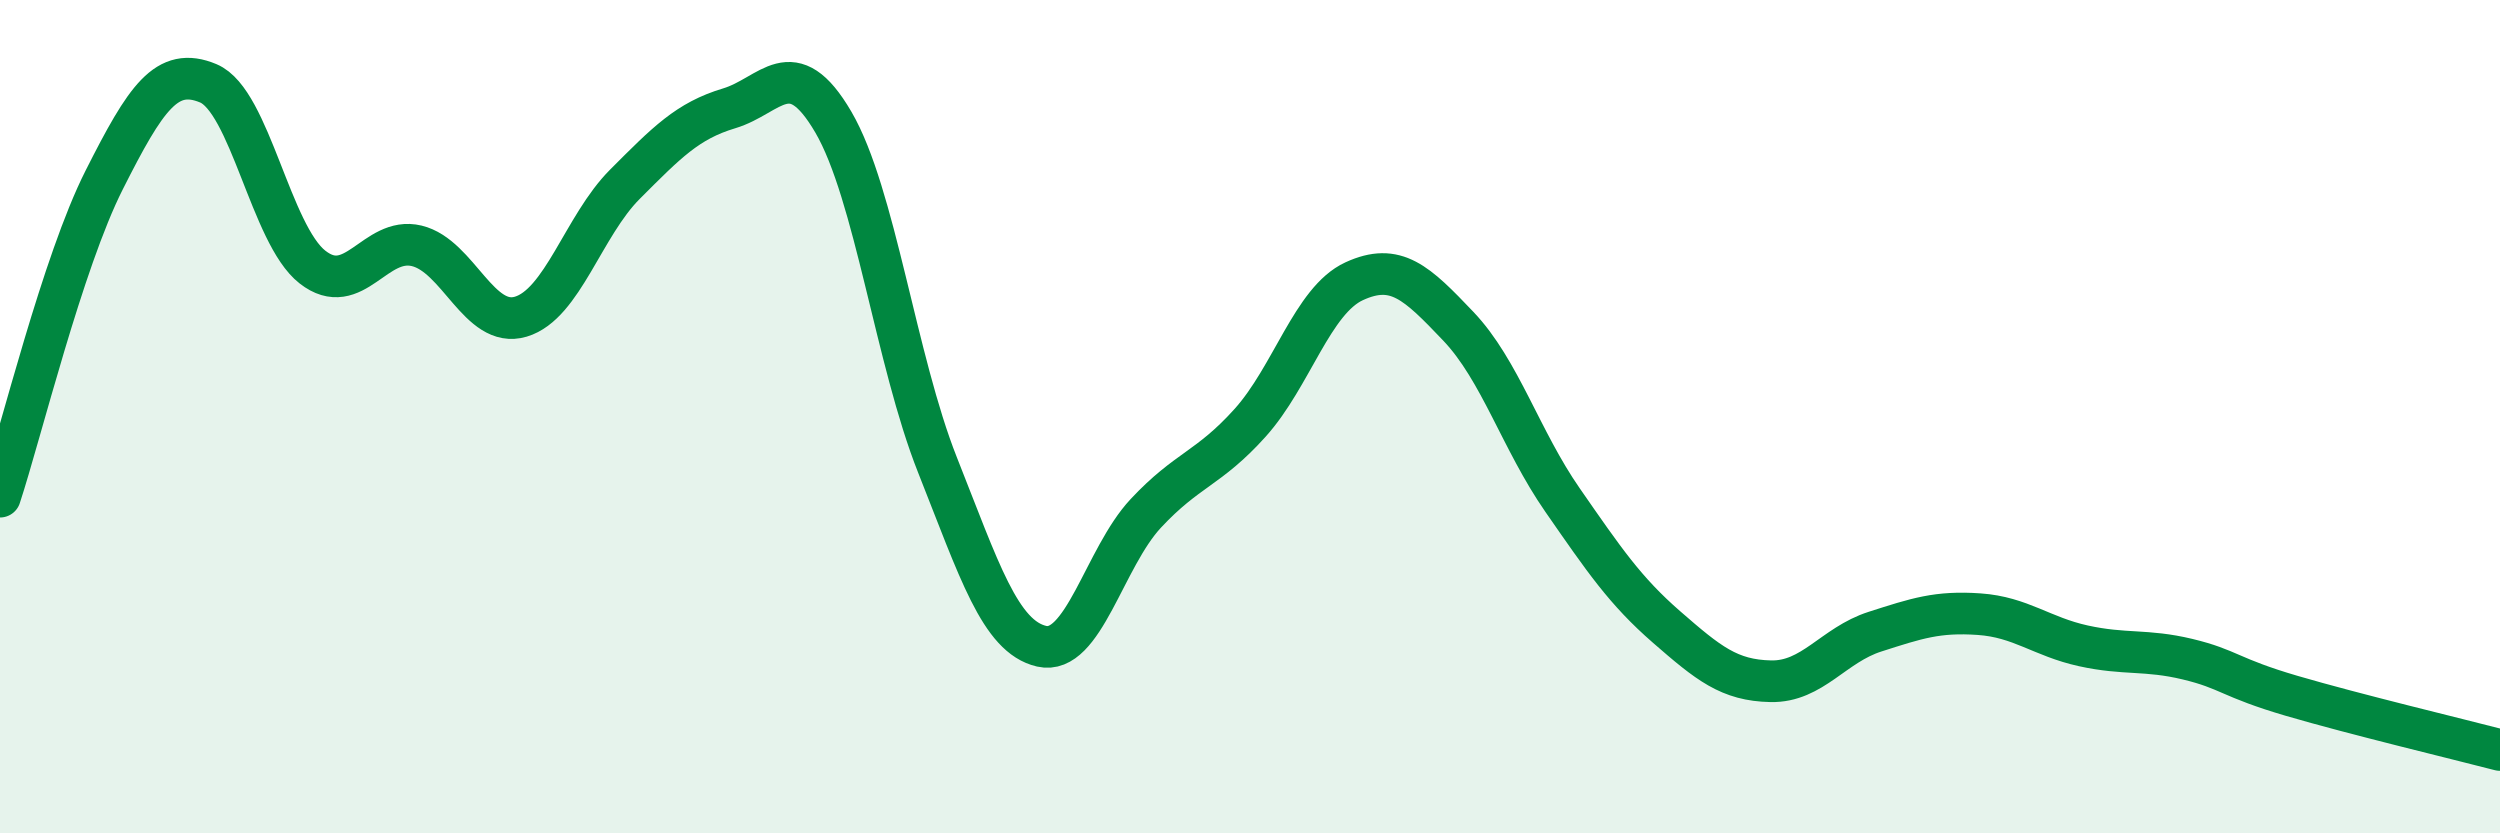
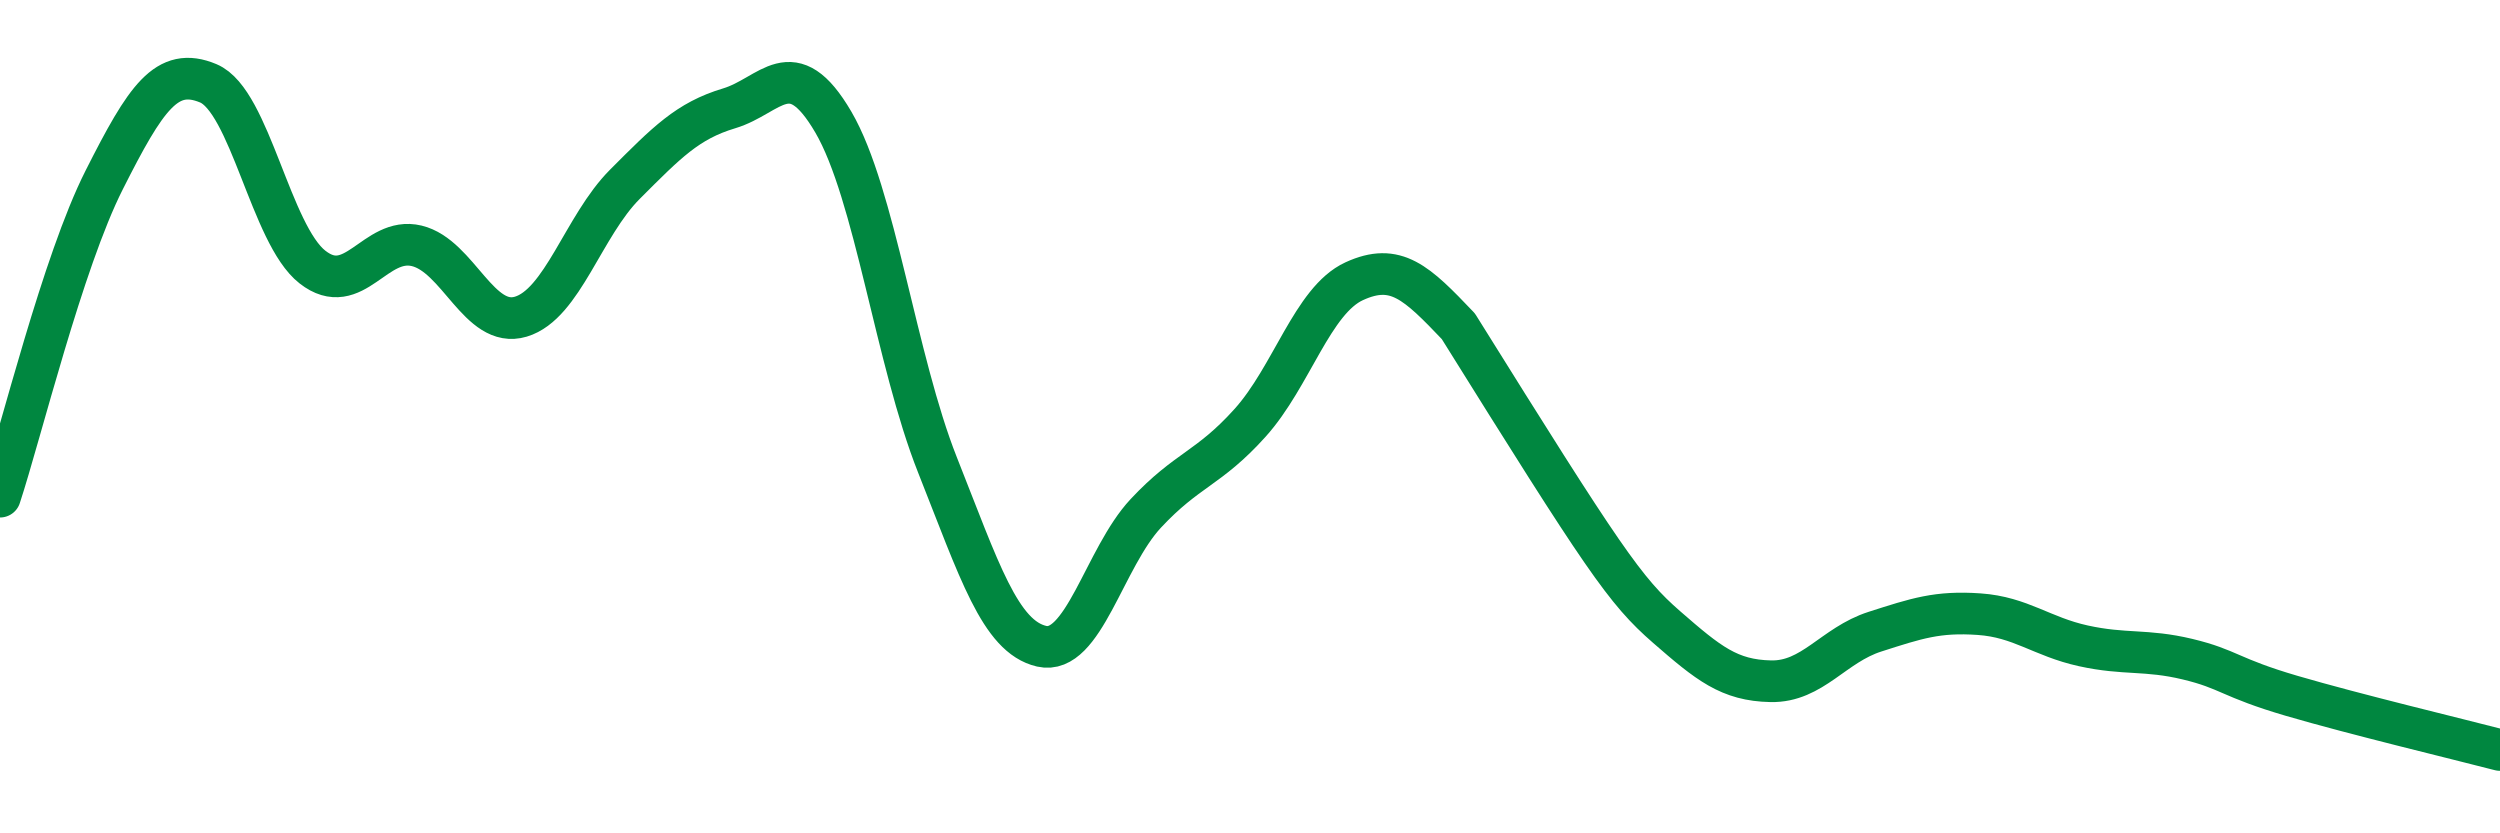
<svg xmlns="http://www.w3.org/2000/svg" width="60" height="20" viewBox="0 0 60 20">
-   <path d="M 0,11.92 C 0.5,10.4 1.5,6.3 2.5,4.32 C 3.5,2.34 4,1.58 5,2 C 6,2.42 6.5,5.63 7.5,6.41 C 8.5,7.19 9,5.66 10,5.9 C 11,6.14 11.5,7.9 12.5,7.6 C 13.5,7.3 14,5.42 15,4.42 C 16,3.42 16.5,2.9 17.5,2.6 C 18.5,2.3 19,1.22 20,2.93 C 21,4.64 21.5,8.64 22.5,11.16 C 23.5,13.68 24,15.28 25,15.51 C 26,15.74 26.5,13.39 27.5,12.32 C 28.5,11.25 29,11.26 30,10.15 C 31,9.04 31.5,7.21 32.5,6.75 C 33.5,6.29 34,6.78 35,7.83 C 36,8.88 36.5,10.56 37.5,12 C 38.5,13.44 39,14.18 40,15.05 C 41,15.92 41.5,16.33 42.5,16.35 C 43.5,16.37 44,15.48 45,15.16 C 46,14.84 46.5,14.67 47.5,14.74 C 48.5,14.81 49,15.28 50,15.5 C 51,15.72 51.5,15.58 52.5,15.82 C 53.5,16.06 53.5,16.26 55,16.7 C 56.5,17.14 59,17.74 60,18L60 20L0 20Z" fill="#008740" opacity="0.1" stroke-linecap="round" stroke-linejoin="round" />
-   <path d="M 0,11.92 C 0.5,10.4 1.5,6.3 2.5,4.32 C 3.5,2.34 4,1.58 5,2 C 6,2.42 6.5,5.63 7.5,6.41 C 8.5,7.19 9,5.66 10,5.9 C 11,6.14 11.5,7.9 12.5,7.6 C 13.5,7.3 14,5.42 15,4.42 C 16,3.42 16.5,2.9 17.5,2.6 C 18.5,2.3 19,1.22 20,2.93 C 21,4.64 21.5,8.64 22.5,11.16 C 23.5,13.68 24,15.28 25,15.51 C 26,15.74 26.5,13.39 27.5,12.32 C 28.5,11.25 29,11.26 30,10.15 C 31,9.04 31.5,7.21 32.5,6.75 C 33.5,6.29 34,6.78 35,7.83 C 36,8.88 36.5,10.56 37.5,12 C 38.5,13.44 39,14.18 40,15.05 C 41,15.92 41.5,16.33 42.5,16.35 C 43.5,16.37 44,15.48 45,15.16 C 46,14.84 46.5,14.67 47.5,14.74 C 48.5,14.81 49,15.28 50,15.5 C 51,15.72 51.5,15.58 52.5,15.82 C 53.5,16.06 53.5,16.26 55,16.7 C 56.5,17.14 59,17.74 60,18" stroke="#008740" stroke-width="1" fill="none" stroke-linecap="round" stroke-linejoin="round" />
+   <path d="M 0,11.92 C 0.5,10.4 1.5,6.3 2.5,4.32 C 3.5,2.34 4,1.58 5,2 C 6,2.42 6.5,5.63 7.5,6.41 C 8.5,7.19 9,5.66 10,5.9 C 11,6.14 11.5,7.9 12.5,7.6 C 13.5,7.3 14,5.42 15,4.42 C 16,3.42 16.5,2.9 17.5,2.6 C 18.5,2.3 19,1.22 20,2.93 C 21,4.64 21.5,8.64 22.5,11.16 C 23.5,13.68 24,15.28 25,15.51 C 26,15.74 26.5,13.39 27.5,12.32 C 28.5,11.25 29,11.26 30,10.15 C 31,9.04 31.5,7.21 32.5,6.75 C 33.5,6.29 34,6.78 35,7.83 C 38.5,13.44 39,14.18 40,15.05 C 41,15.92 41.5,16.33 42.5,16.35 C 43.5,16.37 44,15.48 45,15.16 C 46,14.84 46.5,14.67 47.5,14.74 C 48.5,14.81 49,15.28 50,15.5 C 51,15.72 51.5,15.58 52.5,15.82 C 53.5,16.06 53.5,16.26 55,16.7 C 56.5,17.14 59,17.74 60,18" stroke="#008740" stroke-width="1" fill="none" stroke-linecap="round" stroke-linejoin="round" />
</svg>